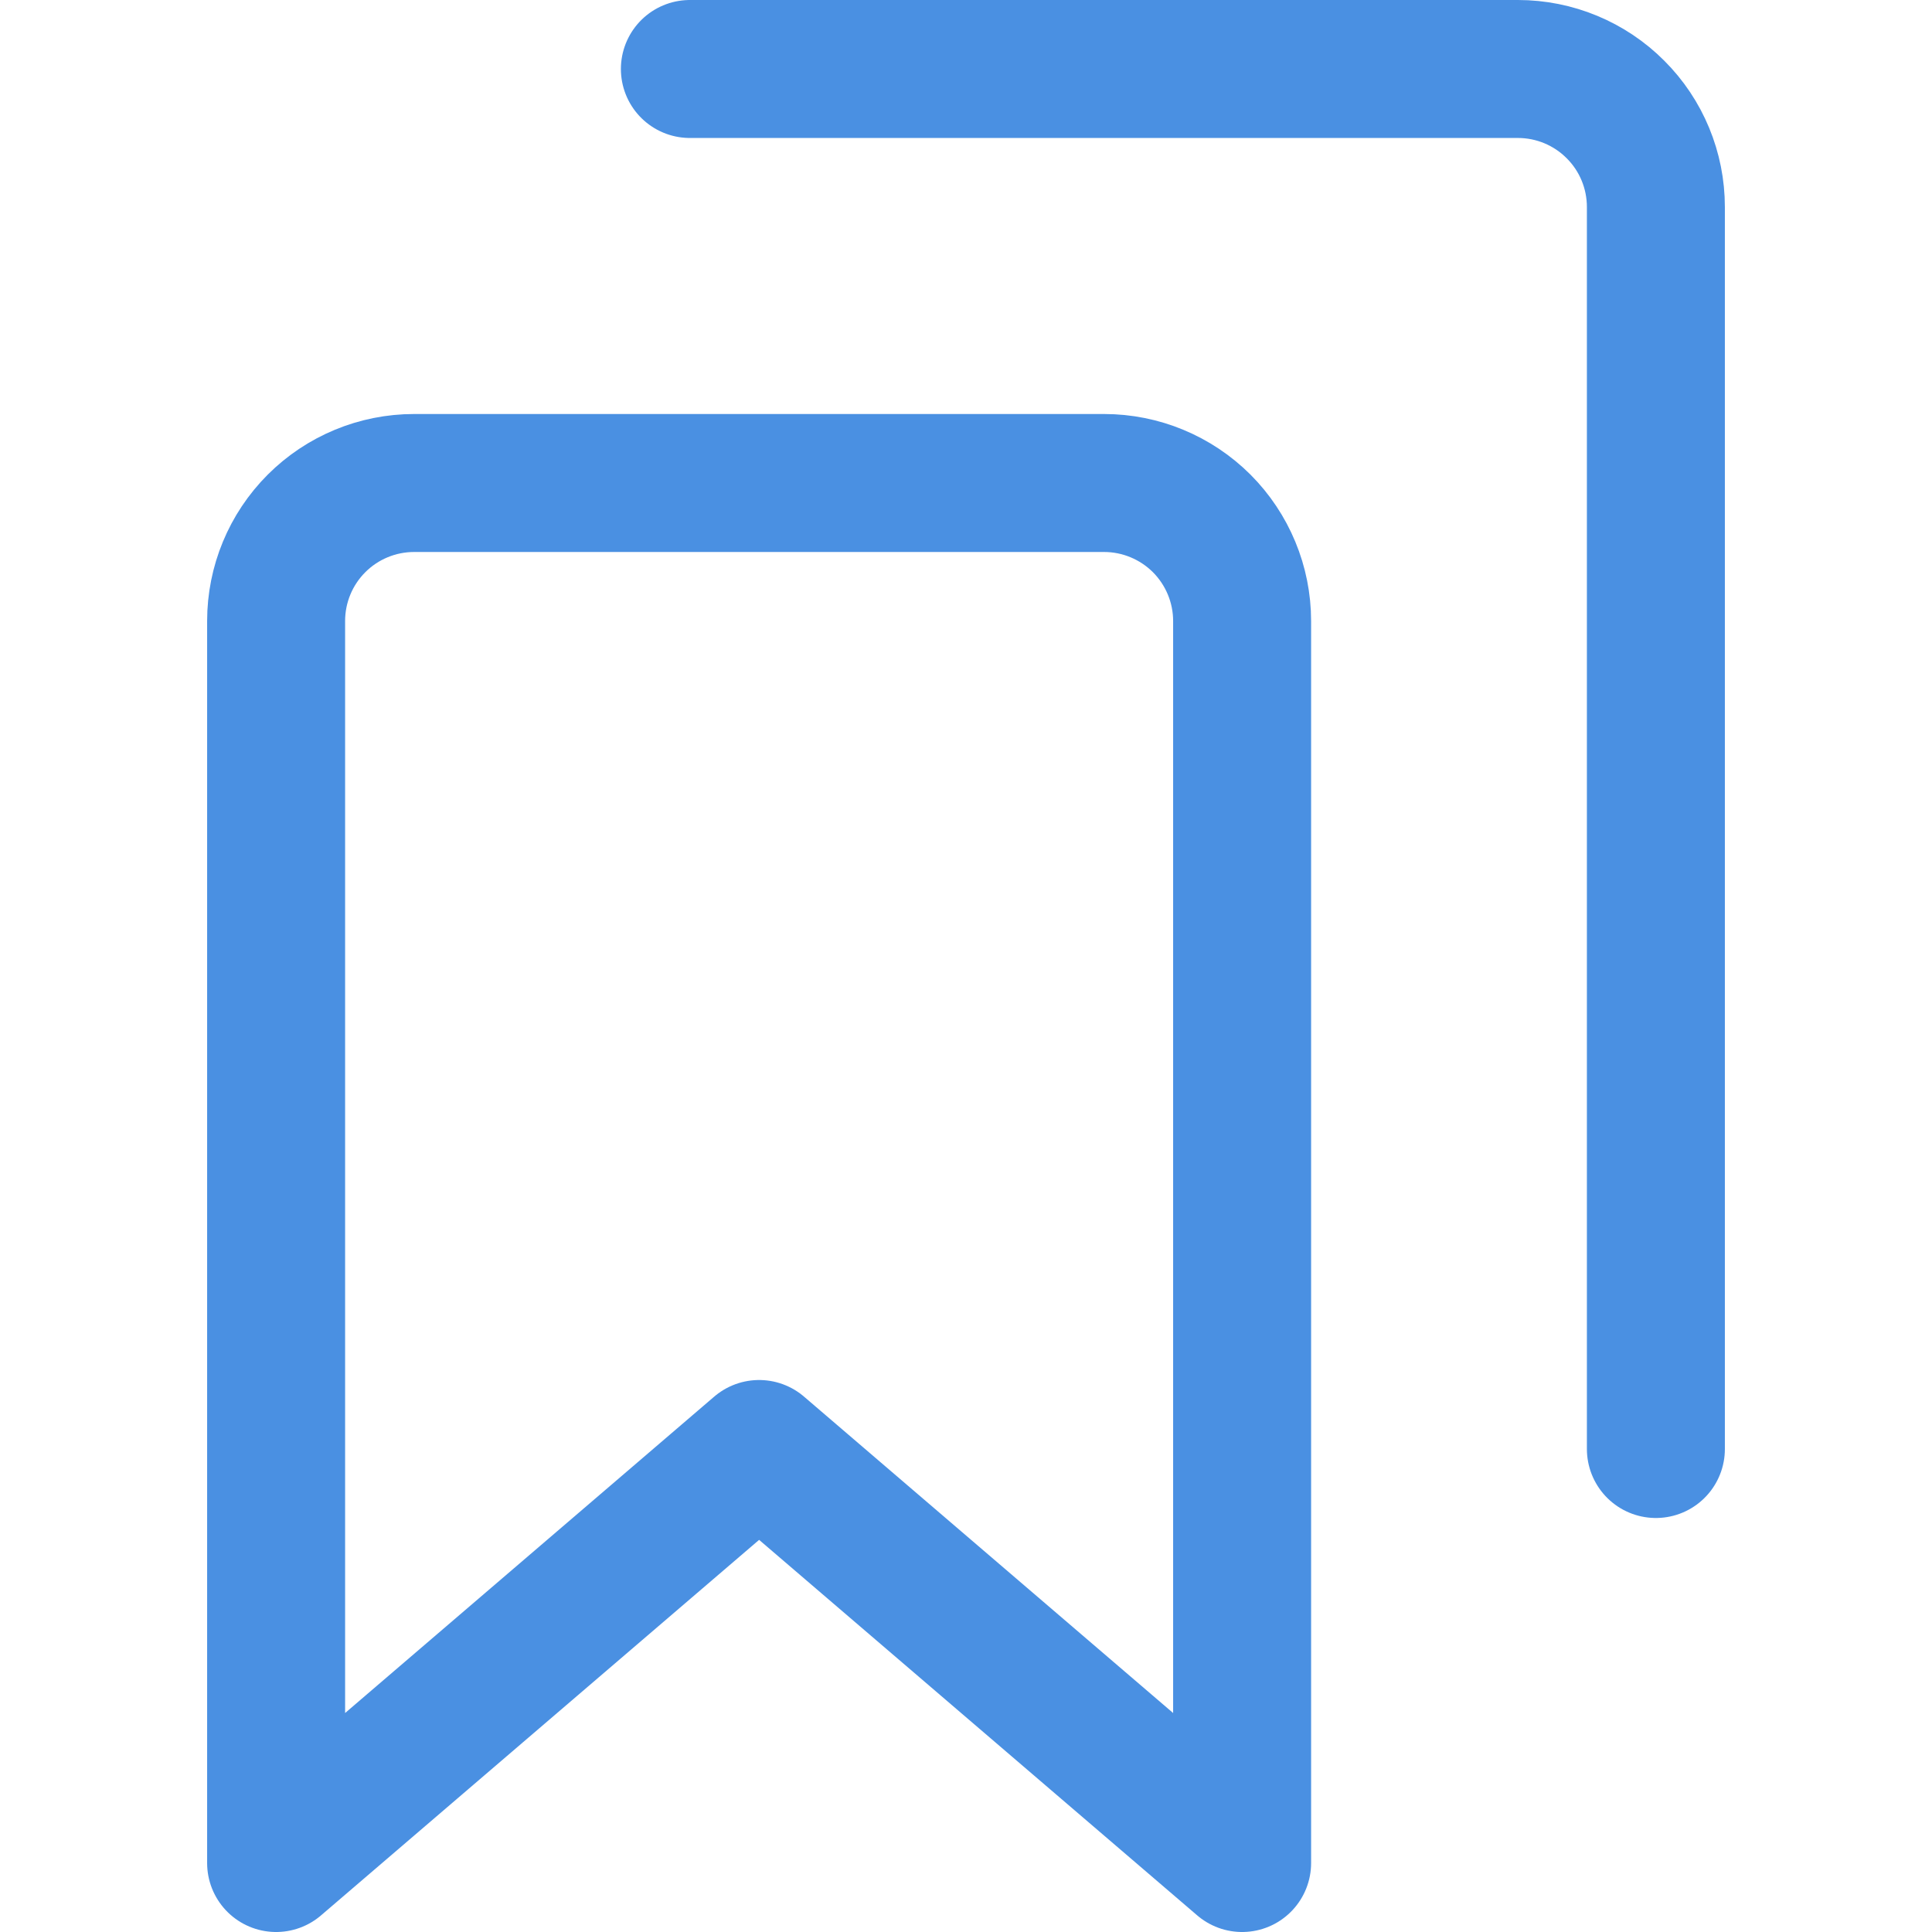
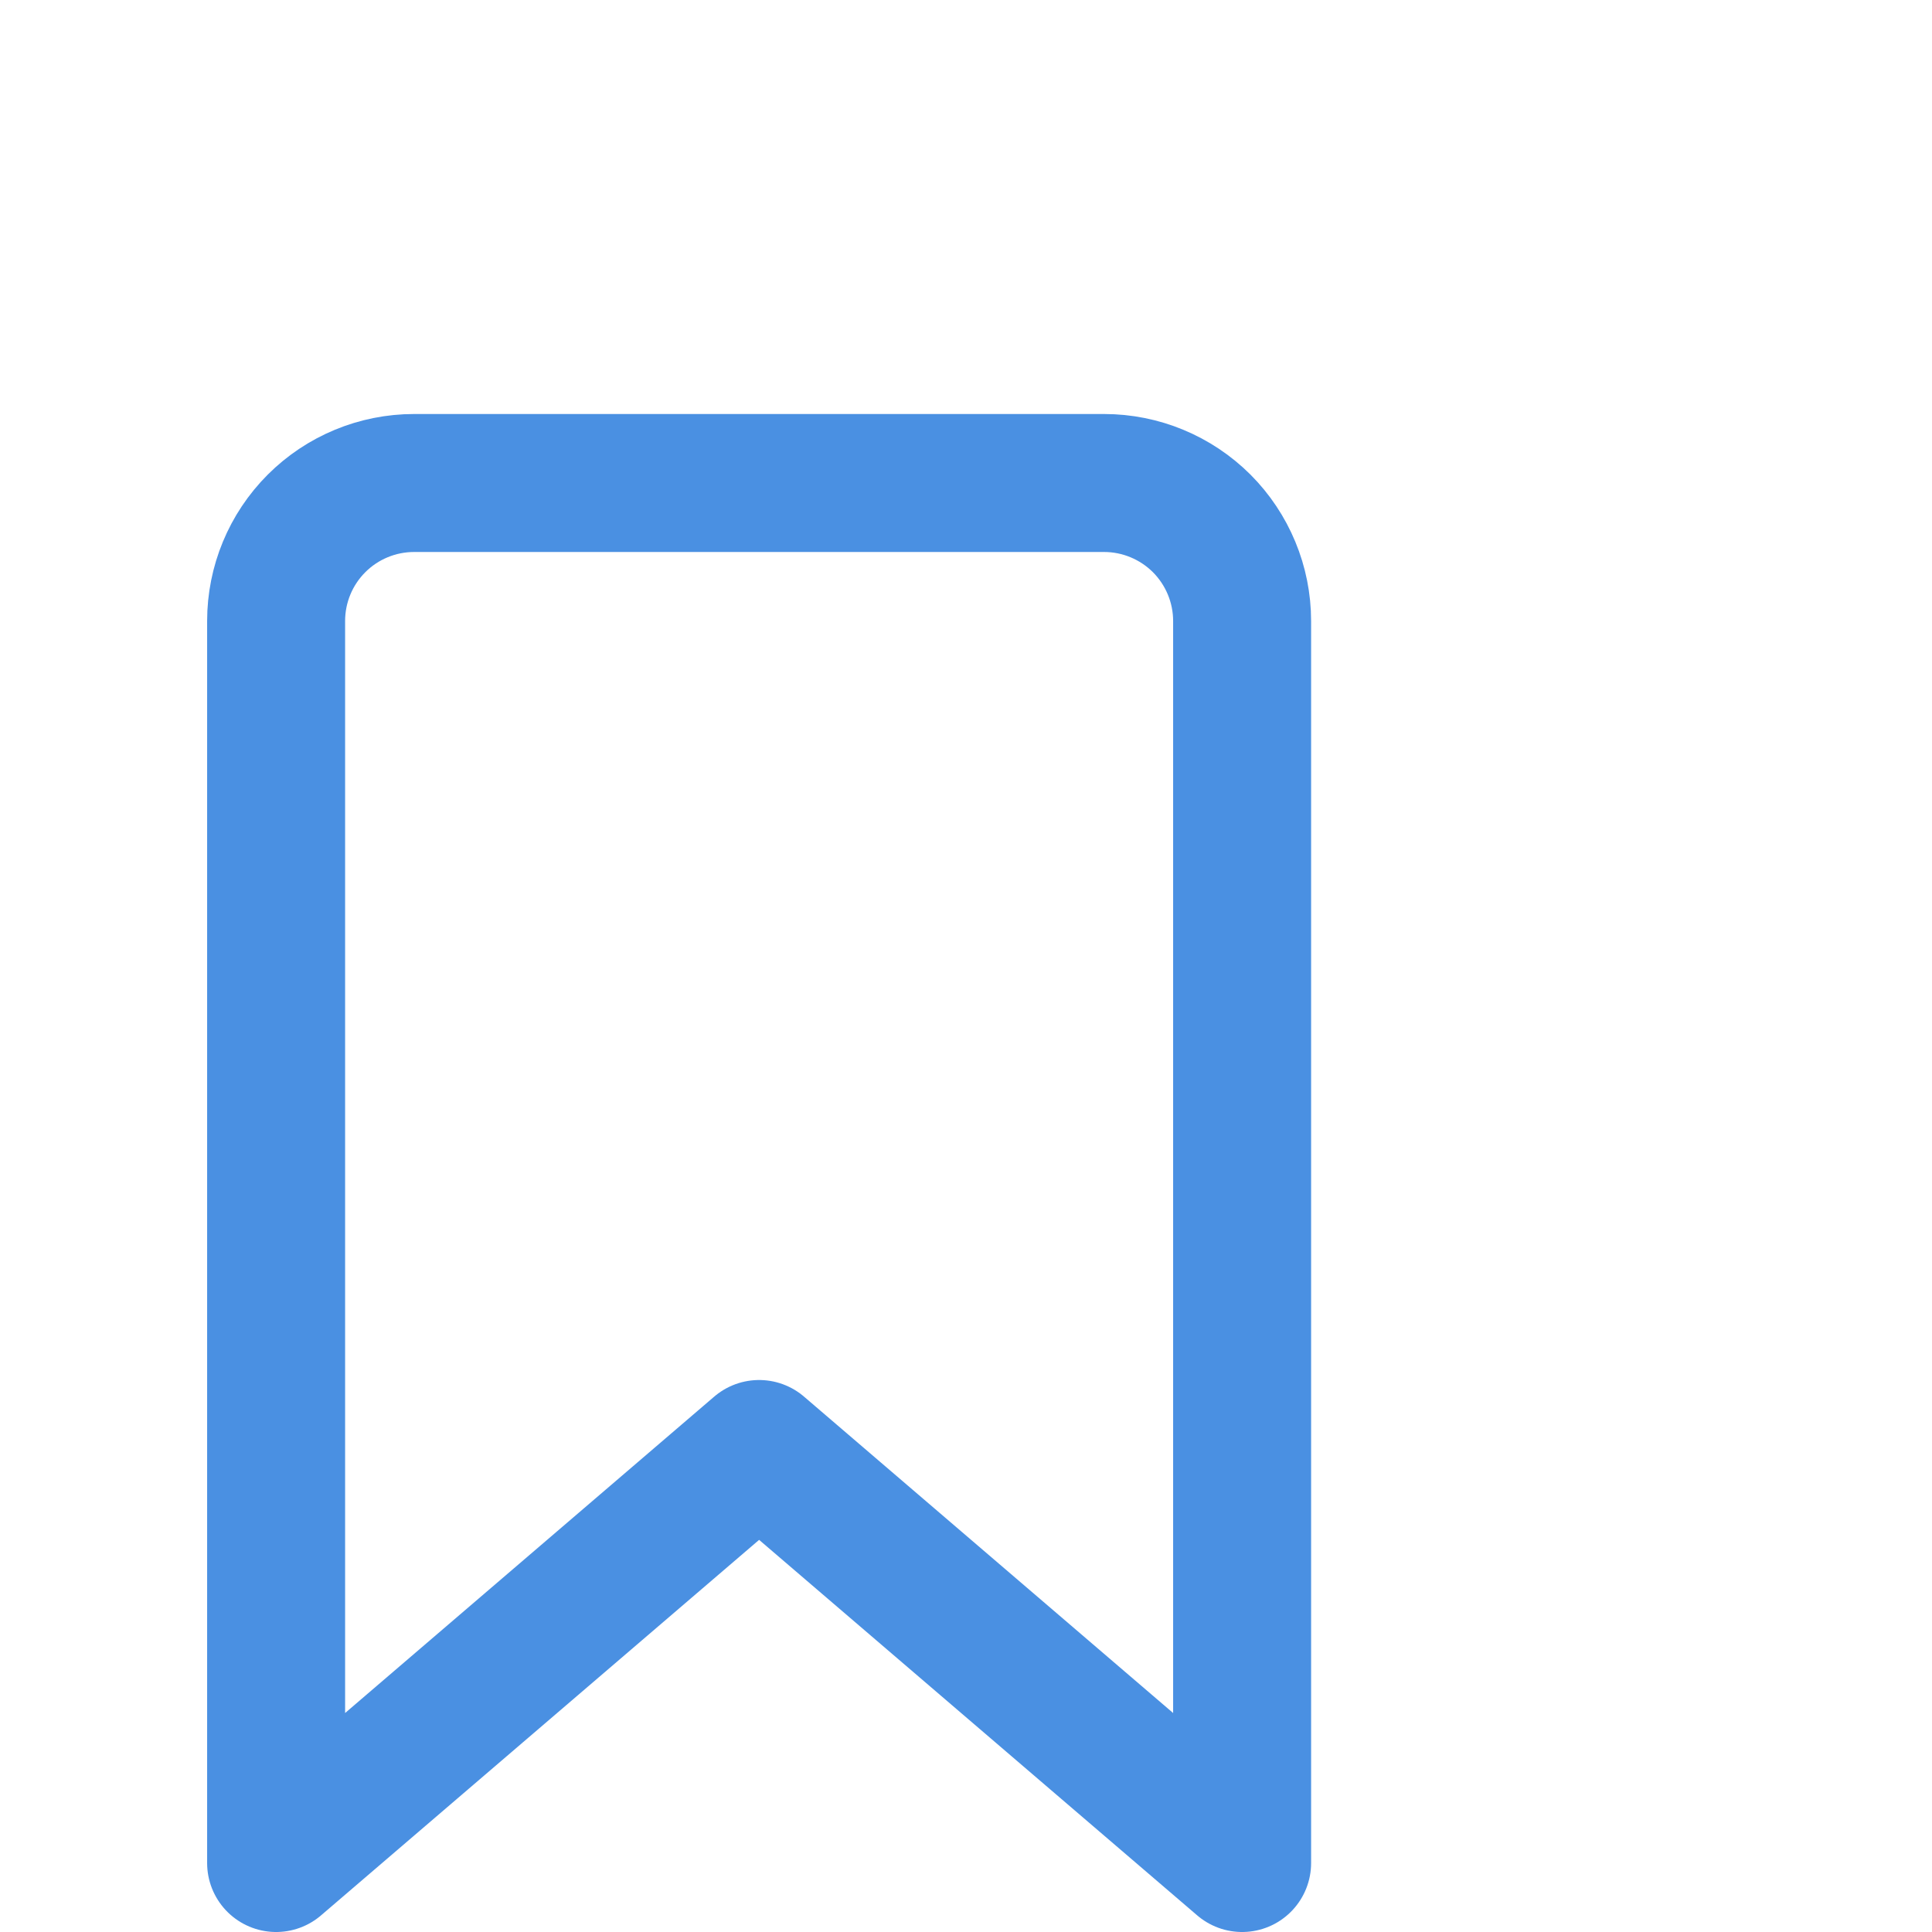
<svg xmlns="http://www.w3.org/2000/svg" width="24" height="24" viewBox="0 0 24 24" fill="none">
  <path d="M15.43 23.143L9.43 18L3.43 23.143V7.714C3.43 7.26 3.61 6.824 3.932 6.502C4.253 6.181 4.689 6 5.144 6H13.715C14.17 6 14.606 6.181 14.928 6.502C15.249 6.824 15.43 7.26 15.43 7.714V23.143Z" stroke="#4A90E2" stroke-width="1.714" stroke-linecap="round" stroke-linejoin="round" />
-   <path d="M8.57 0.857H18.856C19.311 0.857 19.747 1.038 20.068 1.36C20.39 1.681 20.57 2.117 20.57 2.572V18" stroke="#4A90E2" stroke-width="1.714" stroke-linecap="round" stroke-linejoin="round" />
</svg>